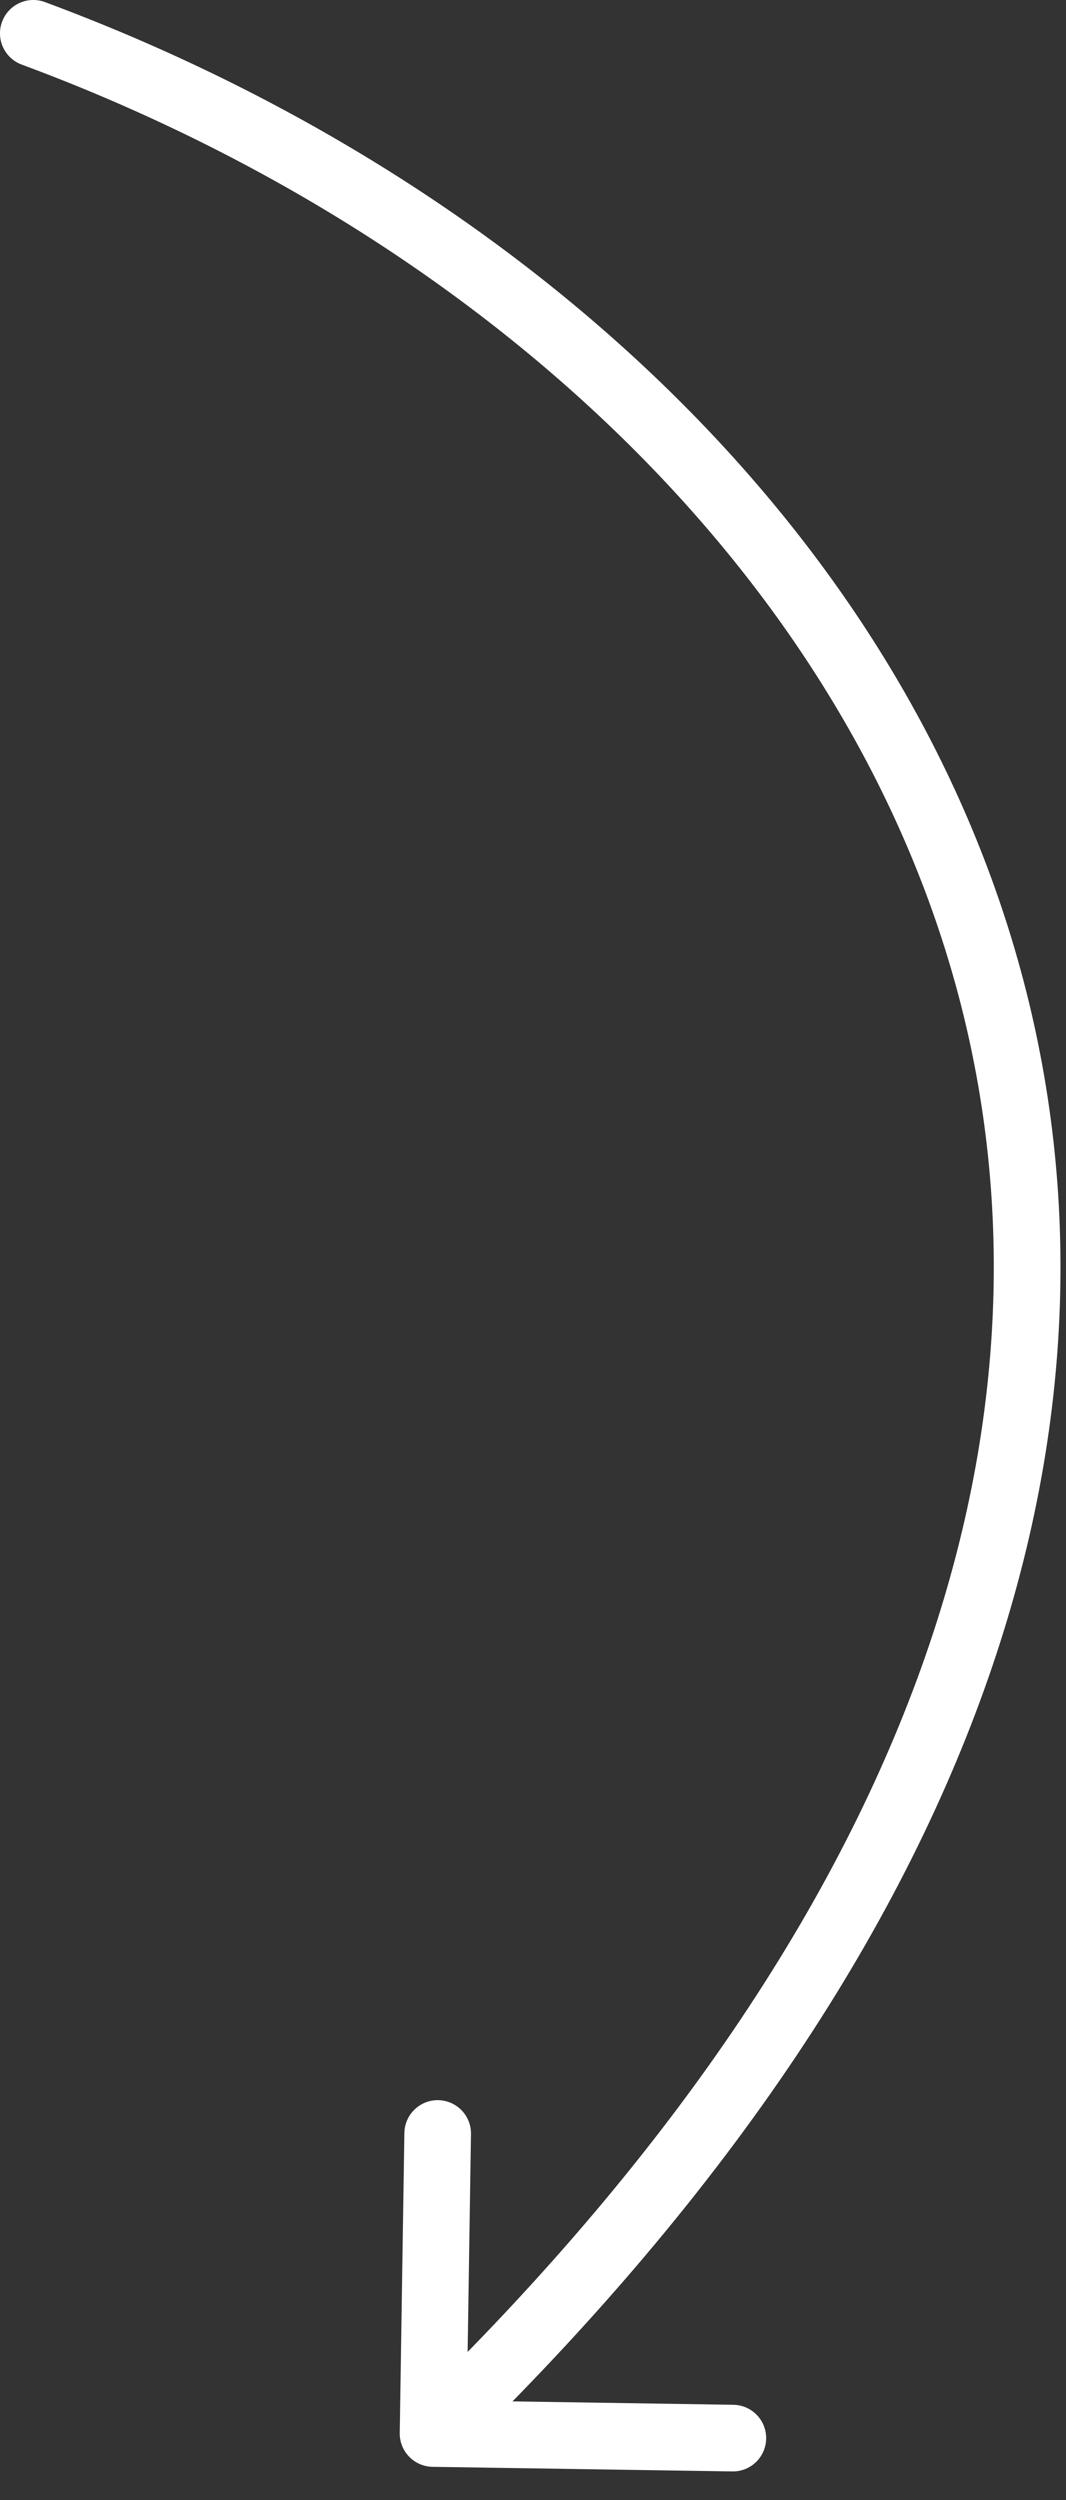
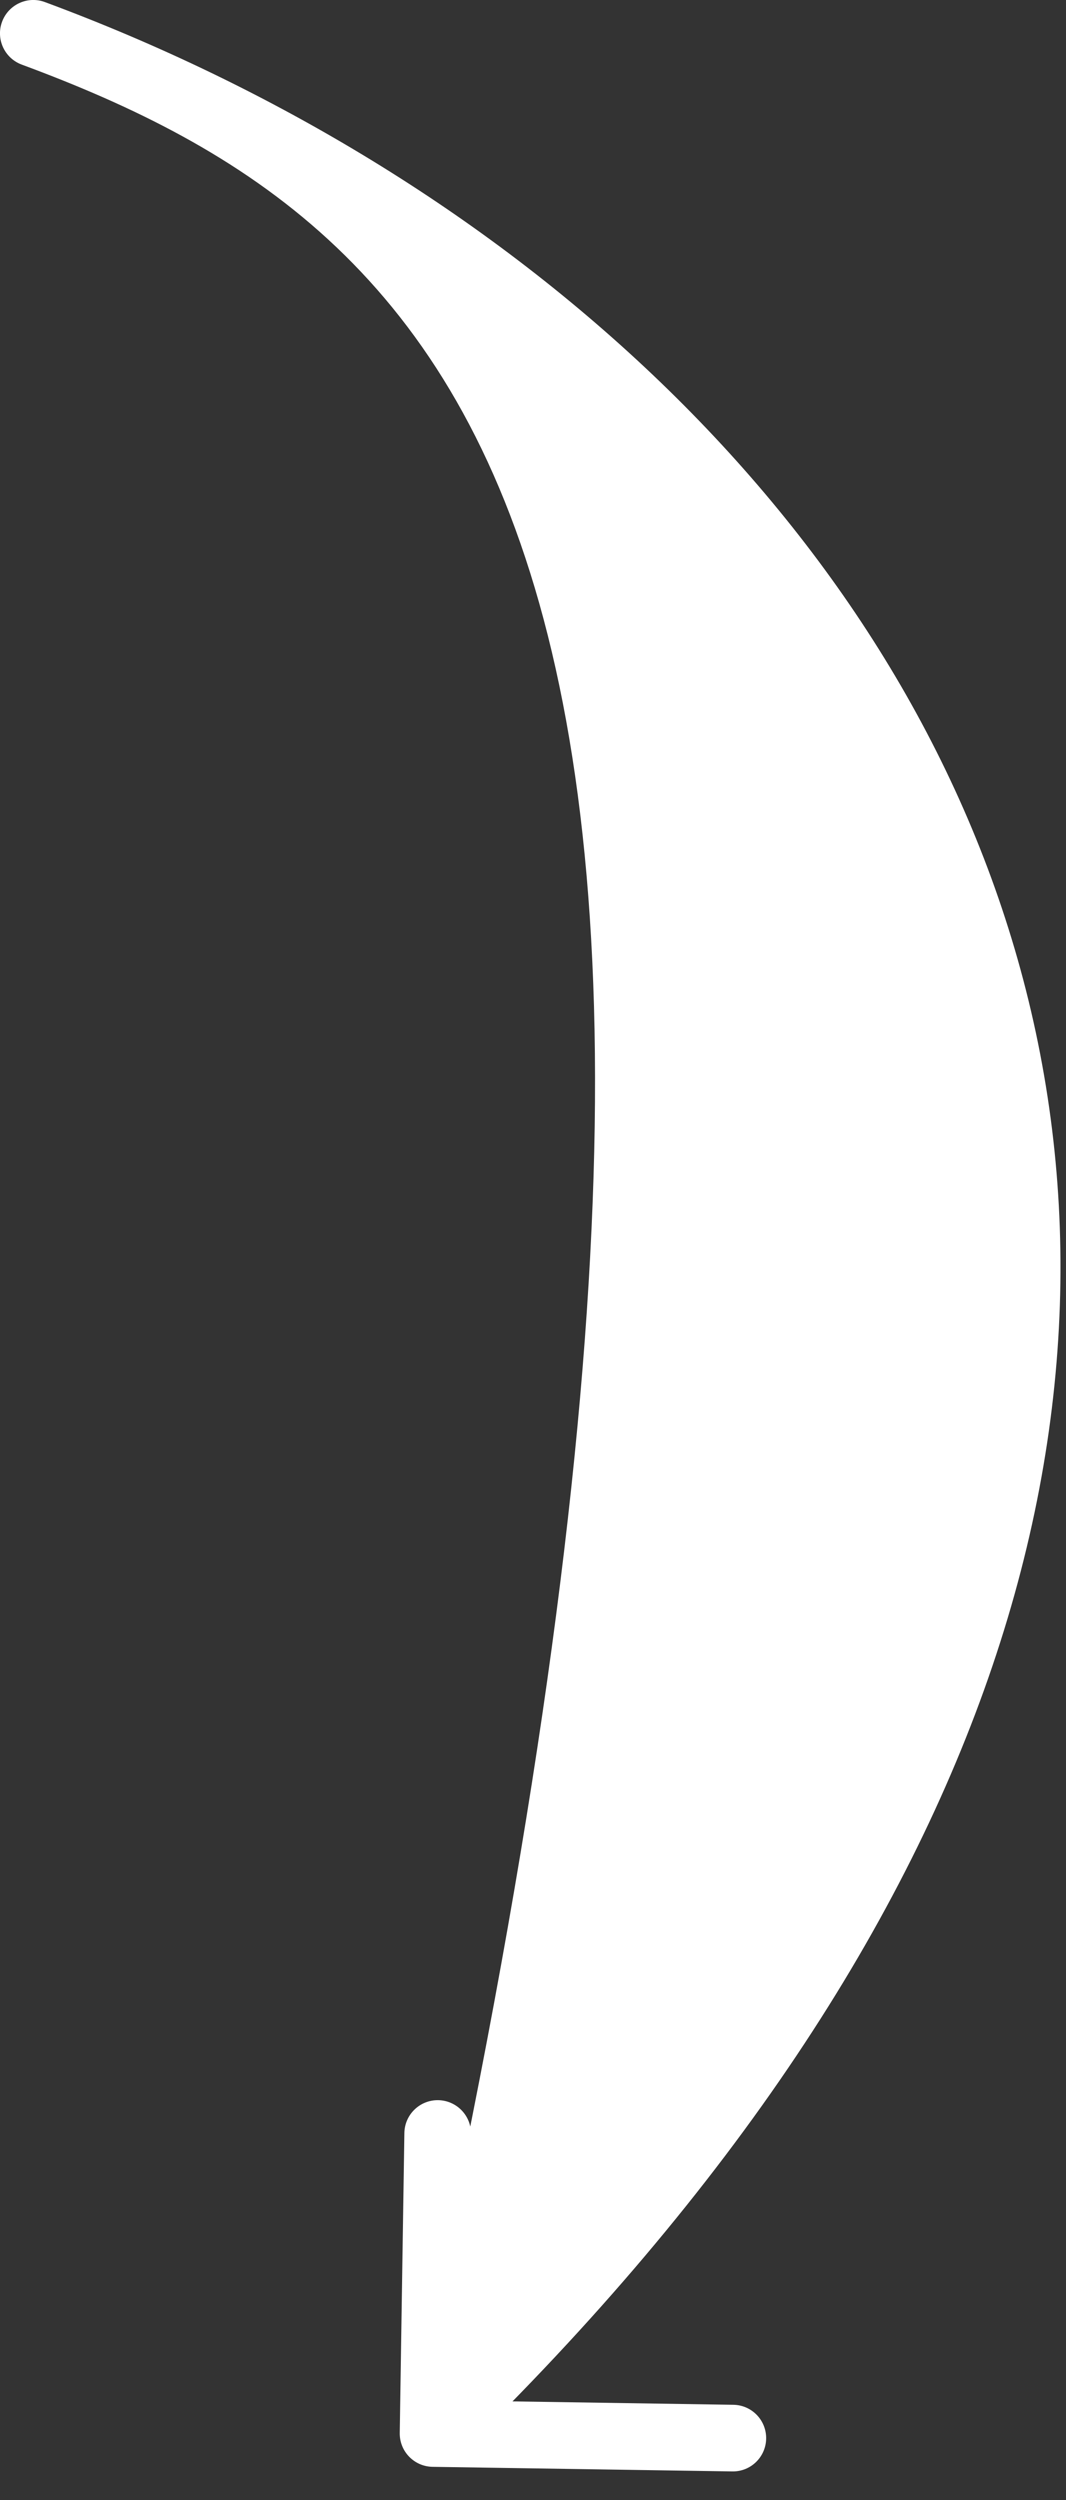
<svg xmlns="http://www.w3.org/2000/svg" width="32" height="75" viewBox="0 0 32 75" fill="none">
  <rect x="0" y="0" width="32" height="75" fill="#333333" stroke="none" />
-   <path d="M0.653 1.938C0.135 1.746 -0.13 1.171 0.062 0.653C0.254 0.135 0.829 -0.13 1.347 0.062L0.653 1.938ZM12.985 74C12.432 73.991 11.992 73.537 12 72.985L12.139 63.986C12.147 63.434 12.602 62.993 13.154 63.001C13.706 63.01 14.147 63.464 14.138 64.016L14.015 72.016L22.014 72.139C22.567 72.147 23.007 72.602 22.999 73.154C22.99 73.706 22.536 74.147 21.984 74.138L12.985 74ZM1.347 0.062C15.054 5.139 26.596 15.334 30.459 28.468C34.343 41.672 30.381 57.539 13.696 73.718L12.304 72.282C28.619 56.461 32.157 41.328 28.541 29.032C24.904 16.666 13.946 6.861 0.653 1.938L1.347 0.062Z" fill="white" />
+   <path d="M0.653 1.938C0.135 1.746 -0.13 1.171 0.062 0.653C0.254 0.135 0.829 -0.13 1.347 0.062L0.653 1.938ZM12.985 74C12.432 73.991 11.992 73.537 12 72.985L12.139 63.986C12.147 63.434 12.602 62.993 13.154 63.001C13.706 63.01 14.147 63.464 14.138 64.016L14.015 72.016L22.014 72.139C22.567 72.147 23.007 72.602 22.999 73.154C22.99 73.706 22.536 74.147 21.984 74.138L12.985 74ZM1.347 0.062C15.054 5.139 26.596 15.334 30.459 28.468C34.343 41.672 30.381 57.539 13.696 73.718L12.304 72.282C24.904 16.666 13.946 6.861 0.653 1.938L1.347 0.062Z" fill="white" />
</svg>